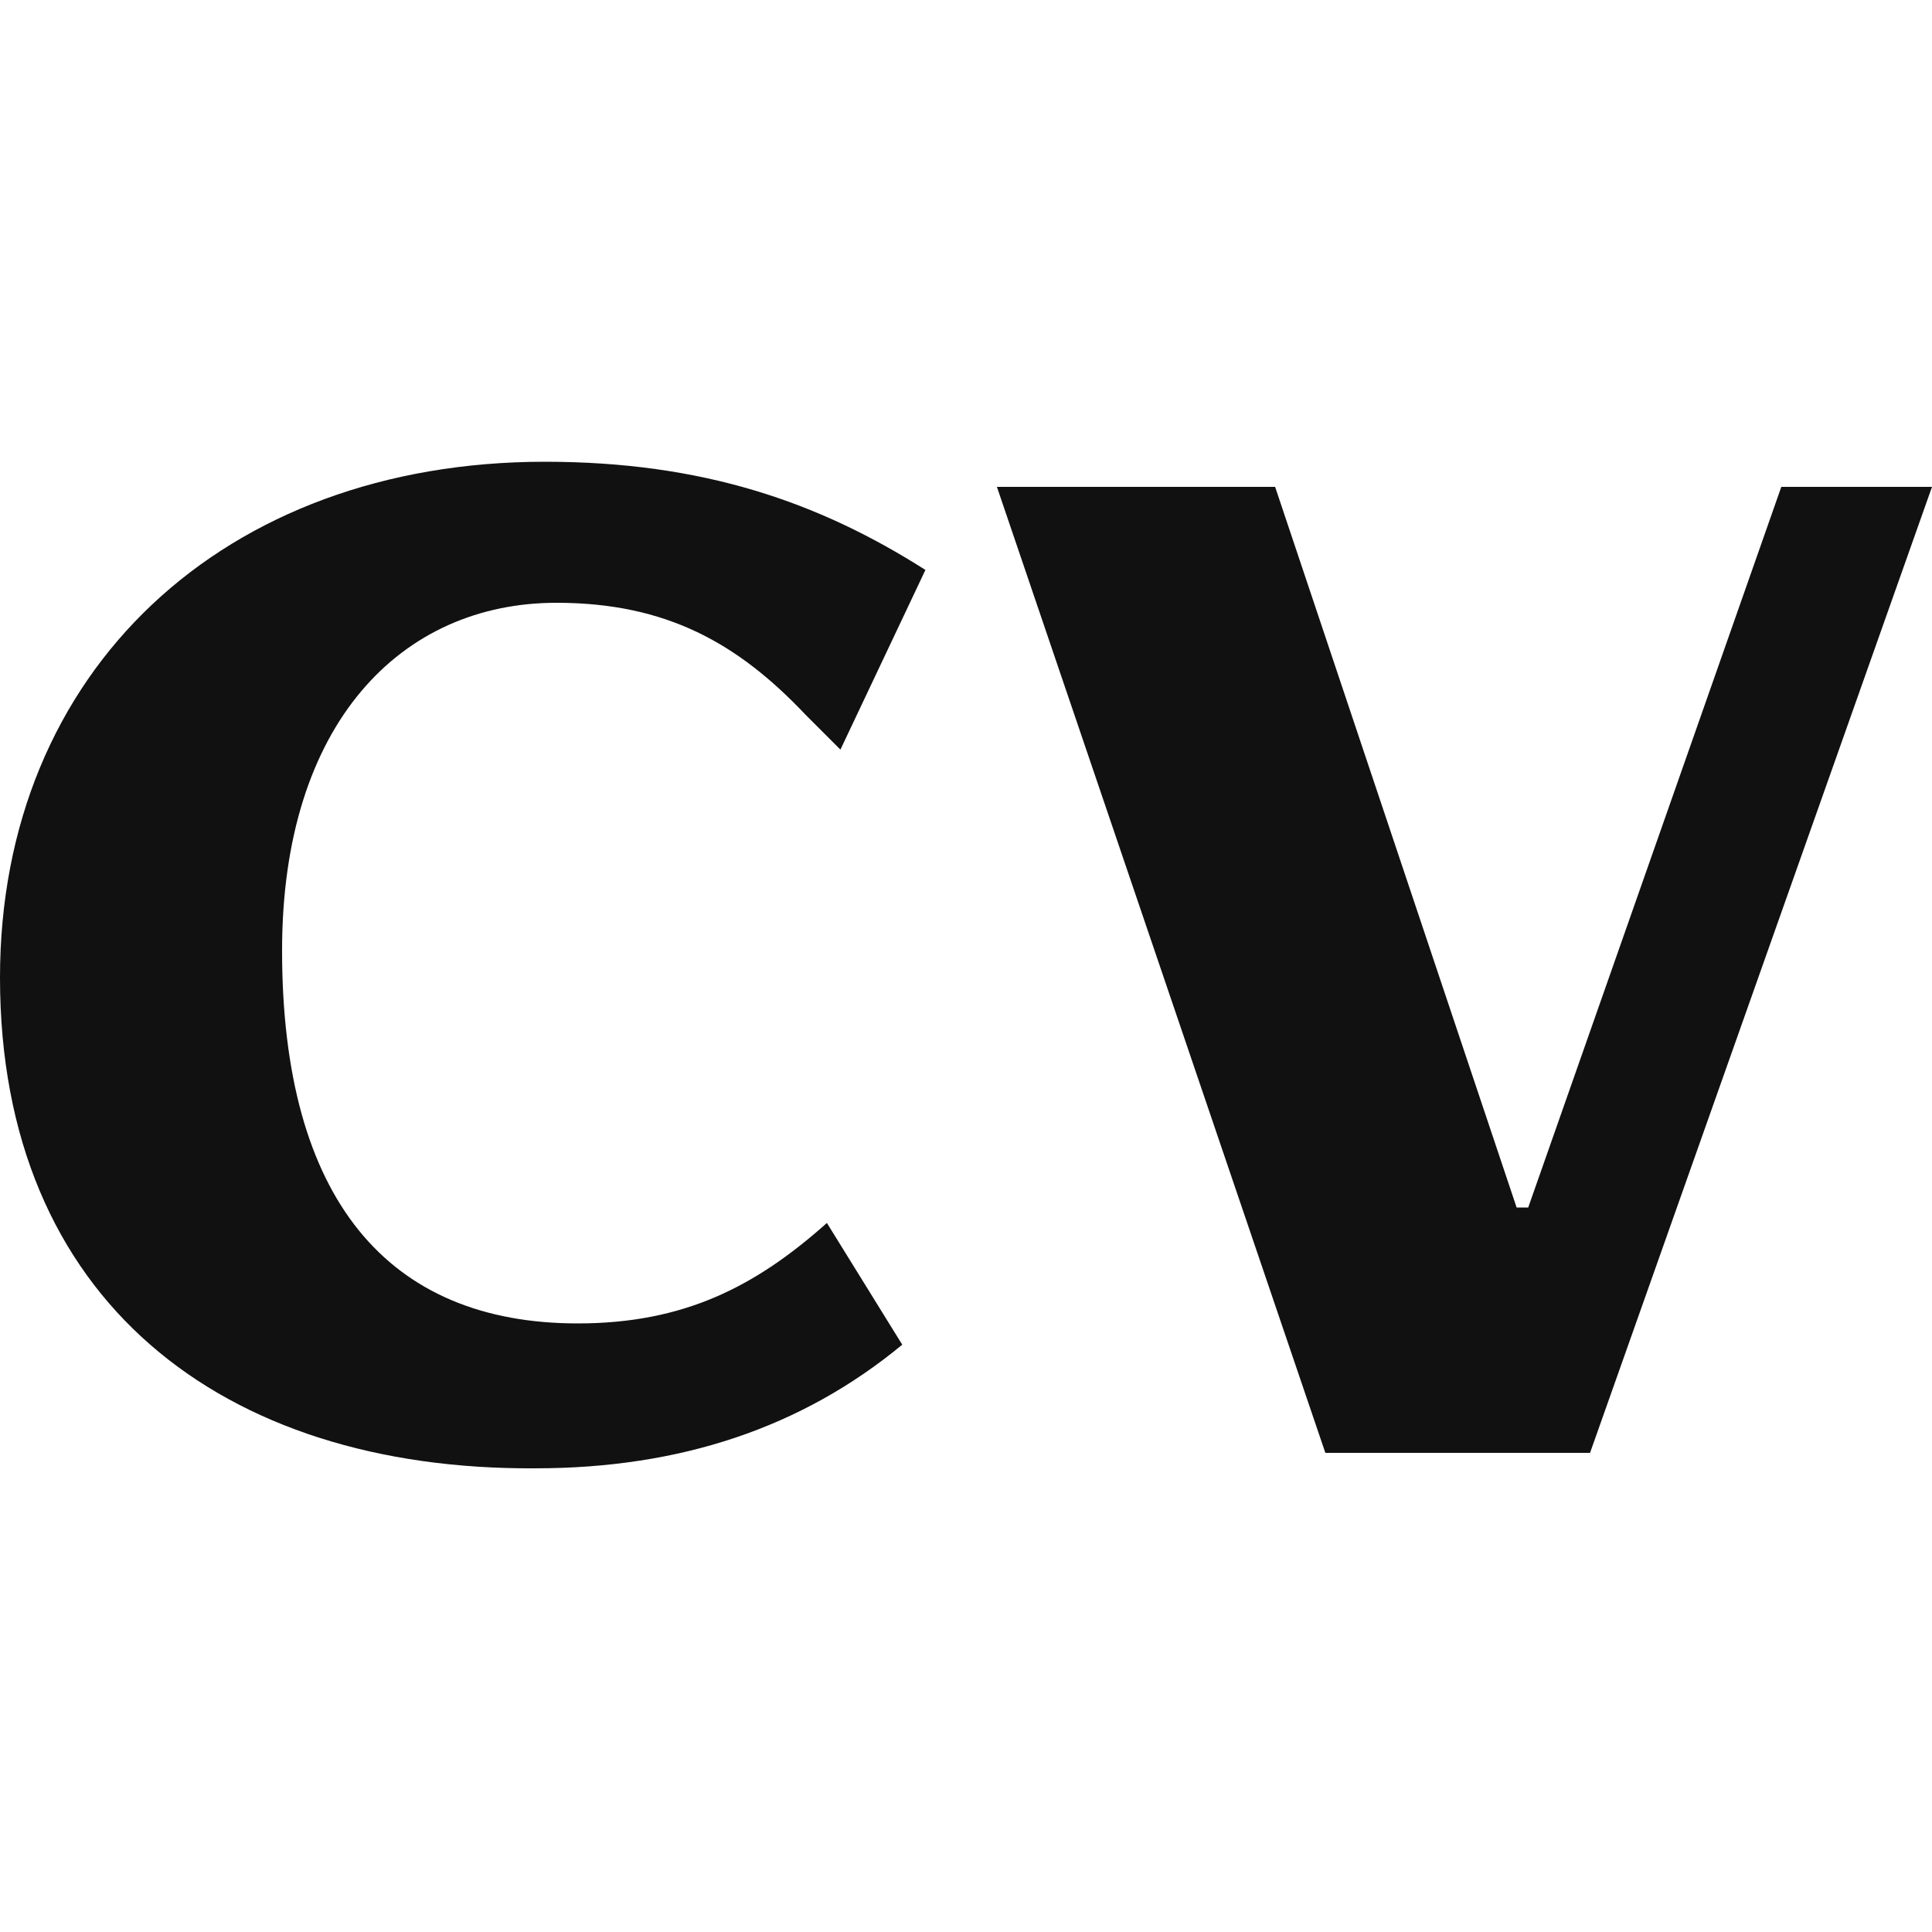
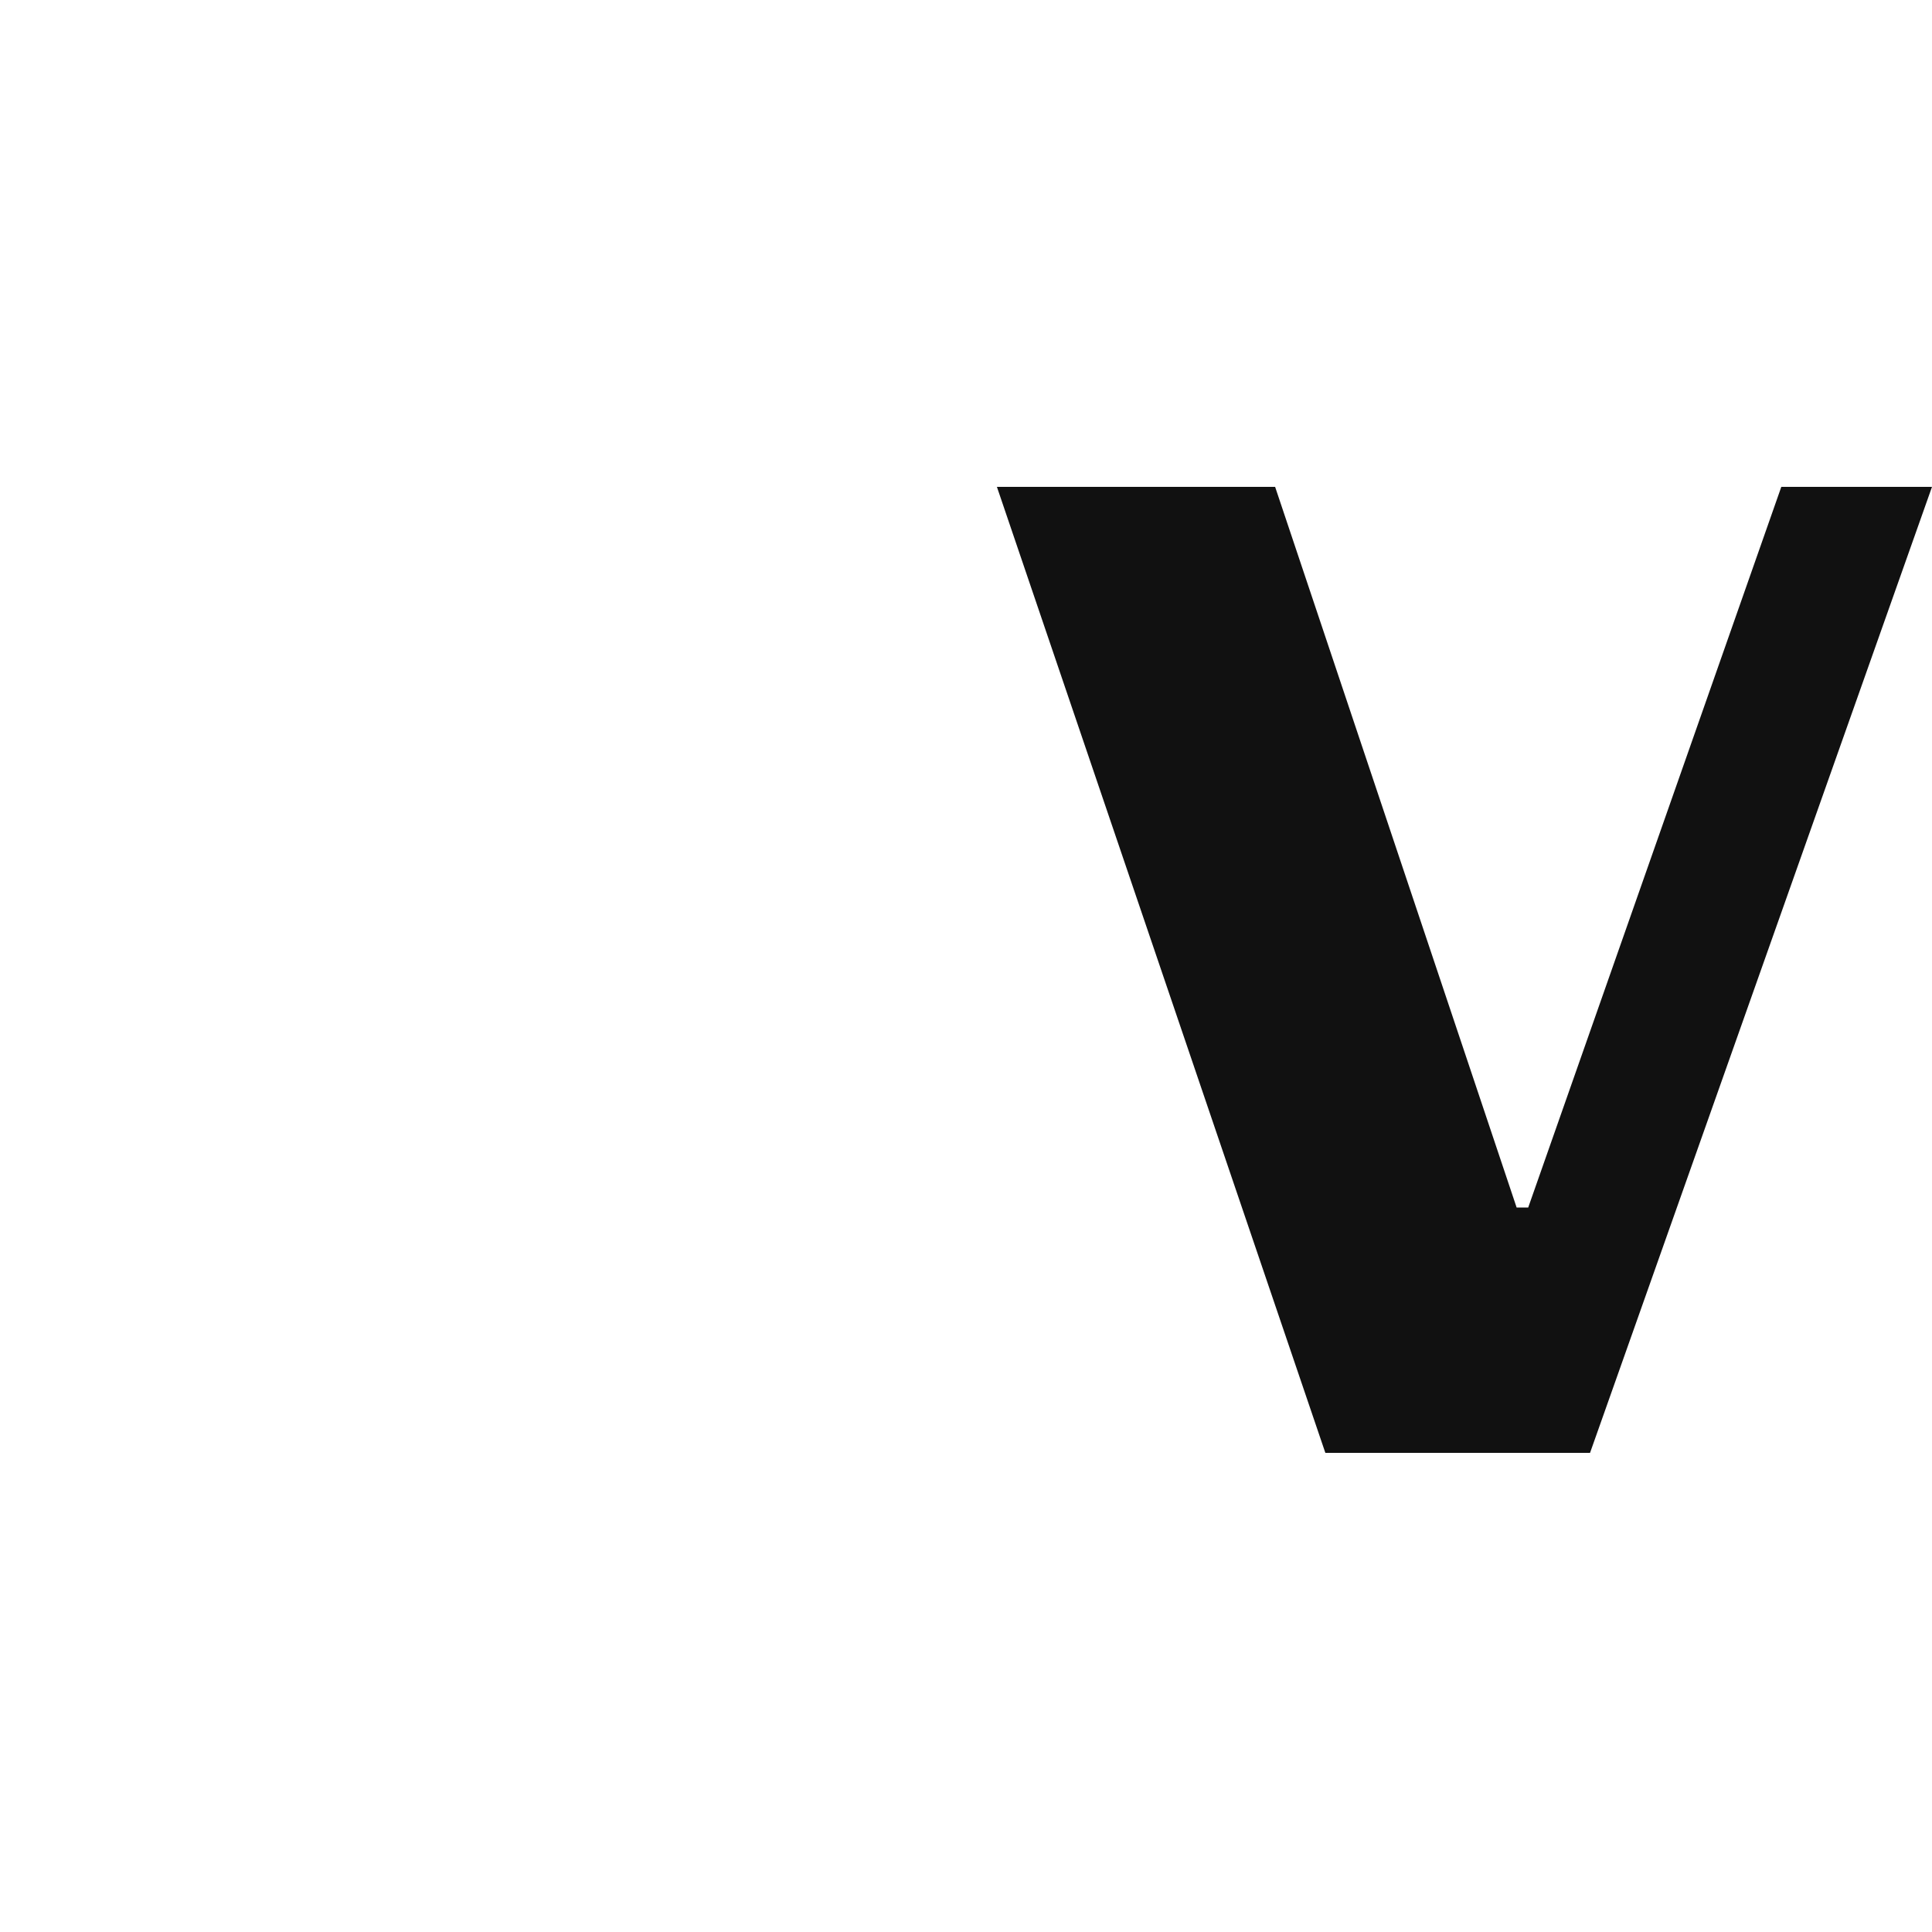
<svg xmlns="http://www.w3.org/2000/svg" version="1.1" id="CVIcon" viewBox="0 0 100 100">
  <defs>
    <style>
		path {fill: #111;}
	</style>
  </defs>
-   <path d="M46.7,69.6c-5.2,4.3-11.5,6.4-19,6.4C11.5,76.1,0,67.3,0,50.6c0-15.9,11.6-26.7,28.2-26.7  c8.2,0,14.2,2.1,19.7,5.6l-4.4,9.3L41.7,37c-3.5-3.7-7.2-5.8-12.9-5.8c-8,0-14.2,6.2-14.2,18c0,12.9,5.5,19.3,15.3,19.3  c5.5,0,9.2-1.9,12.9-5.2L46.7,69.6z" />
  <path d="M68.6,75.2l-17-50H66l12.5,37.3h0.6l13.1-37.3h7.8l-17.7,50H68.6z" />
</svg>